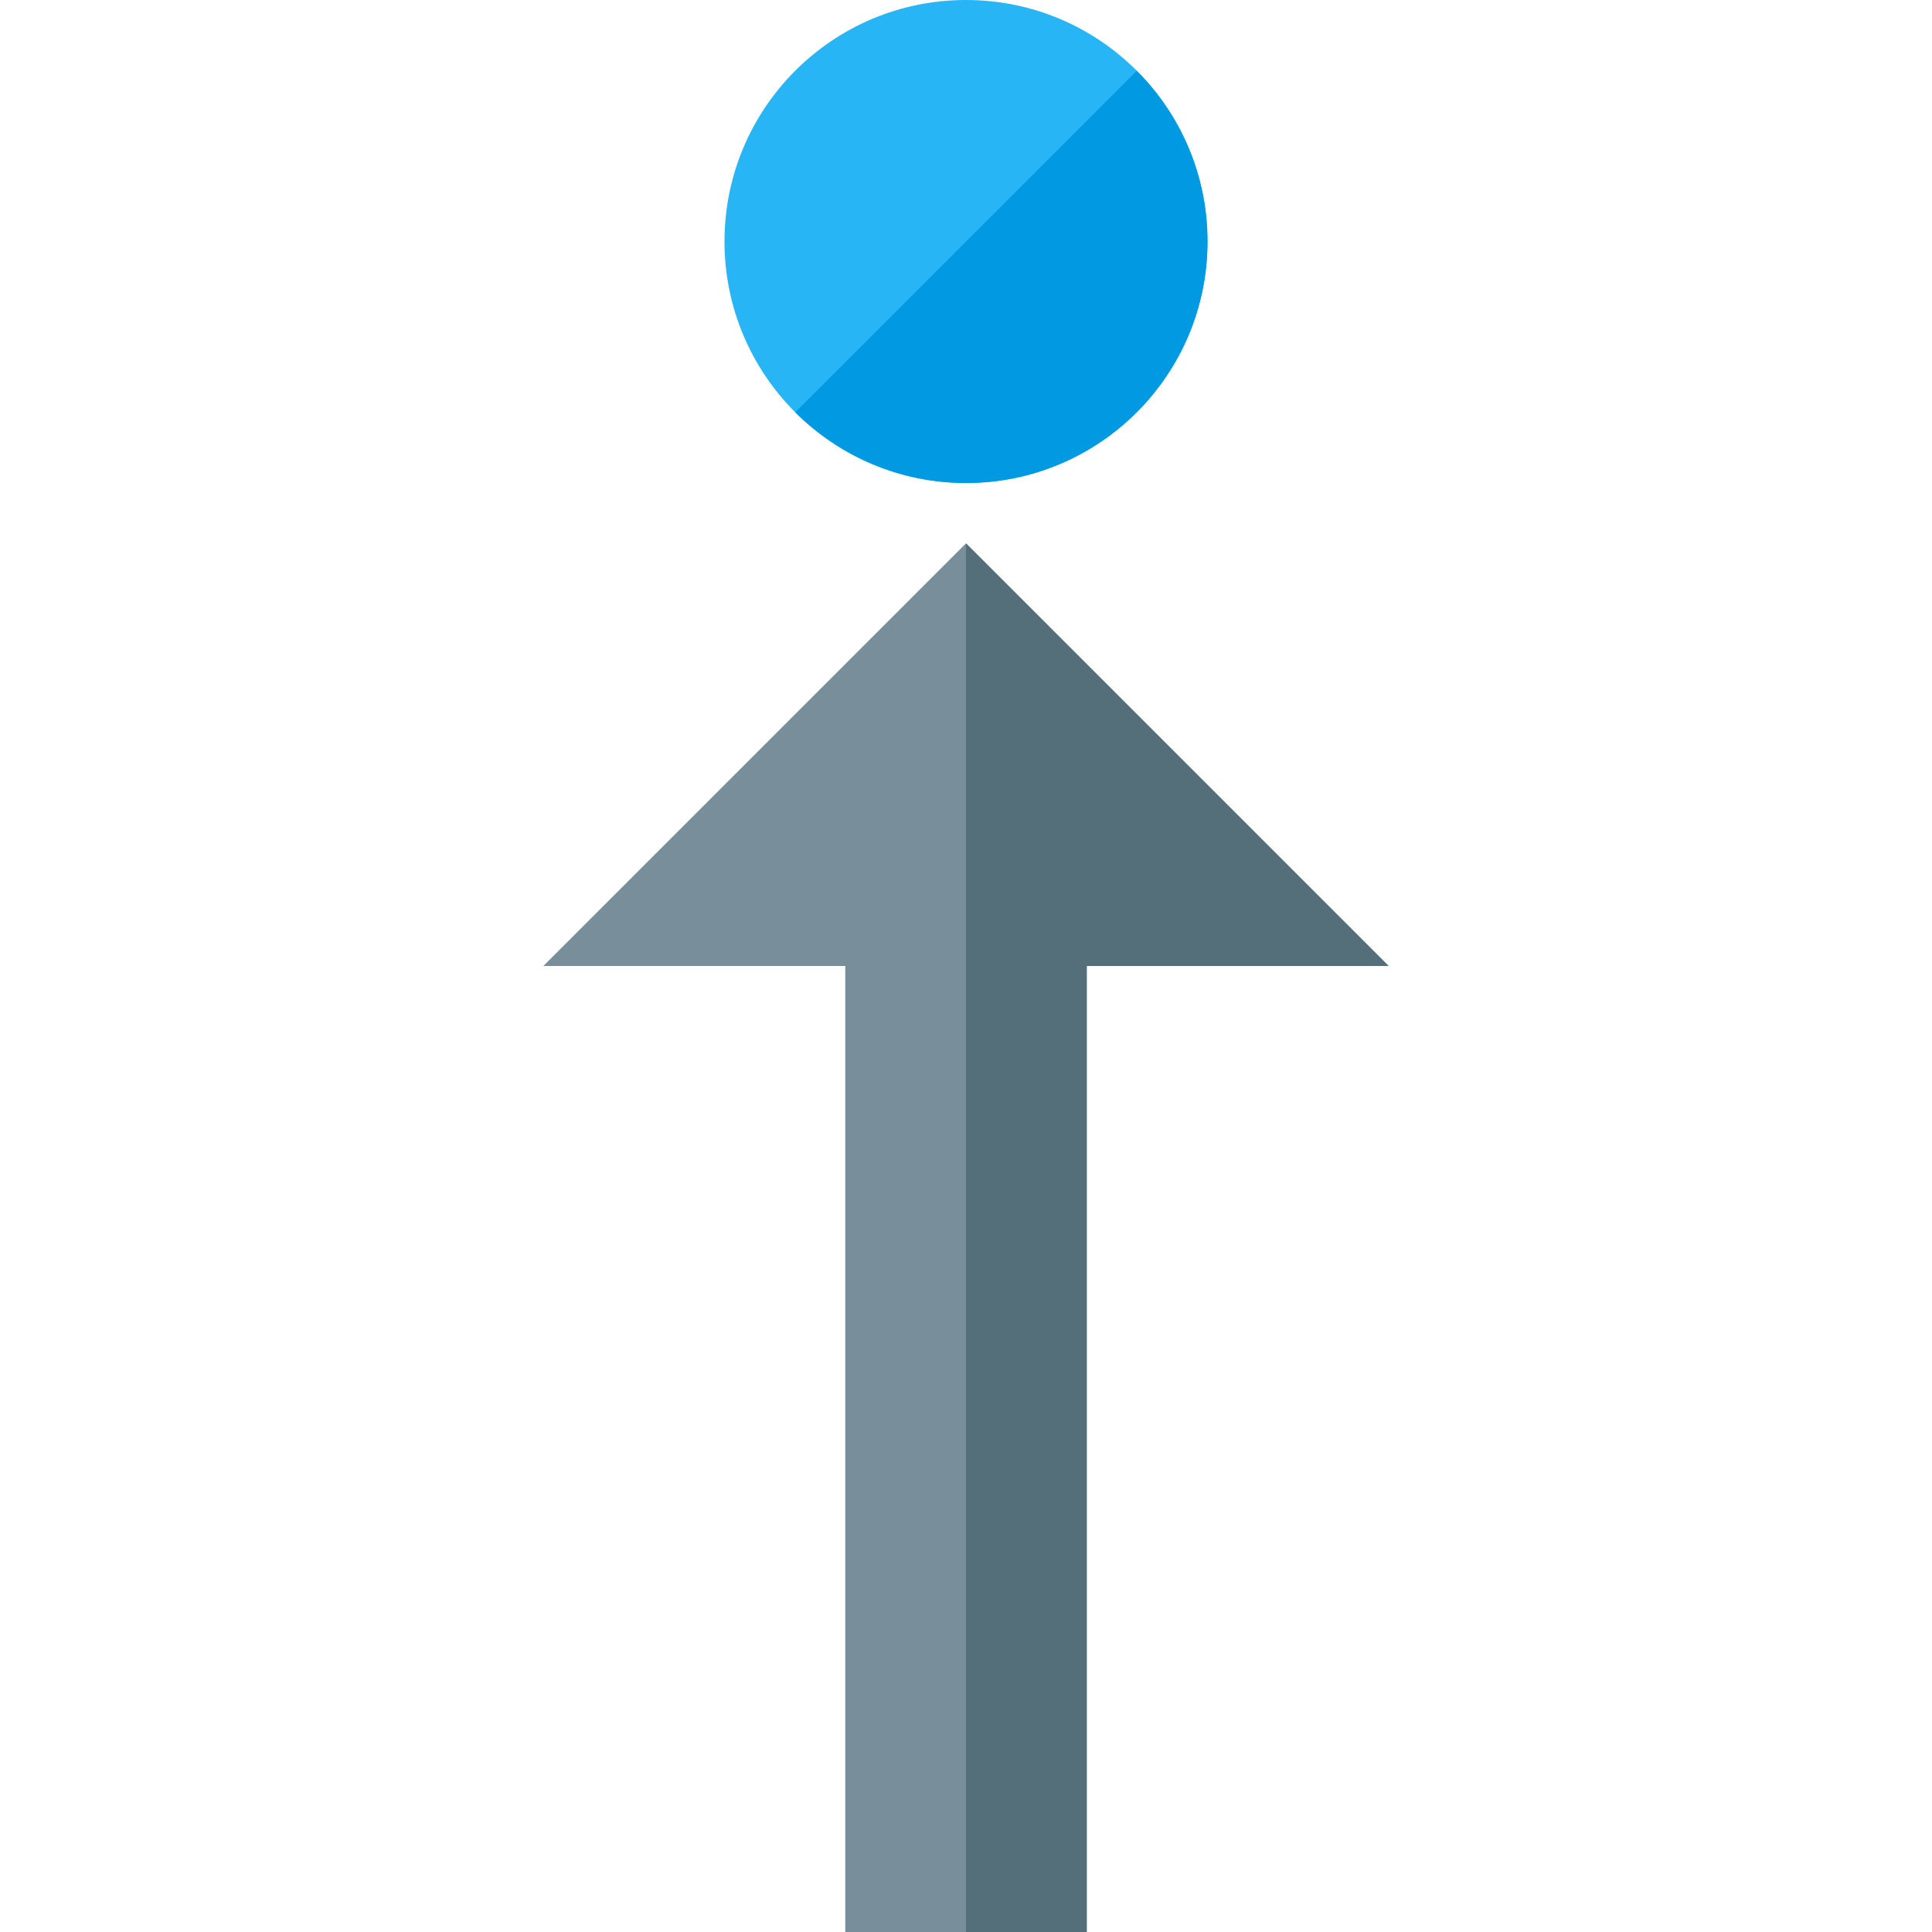
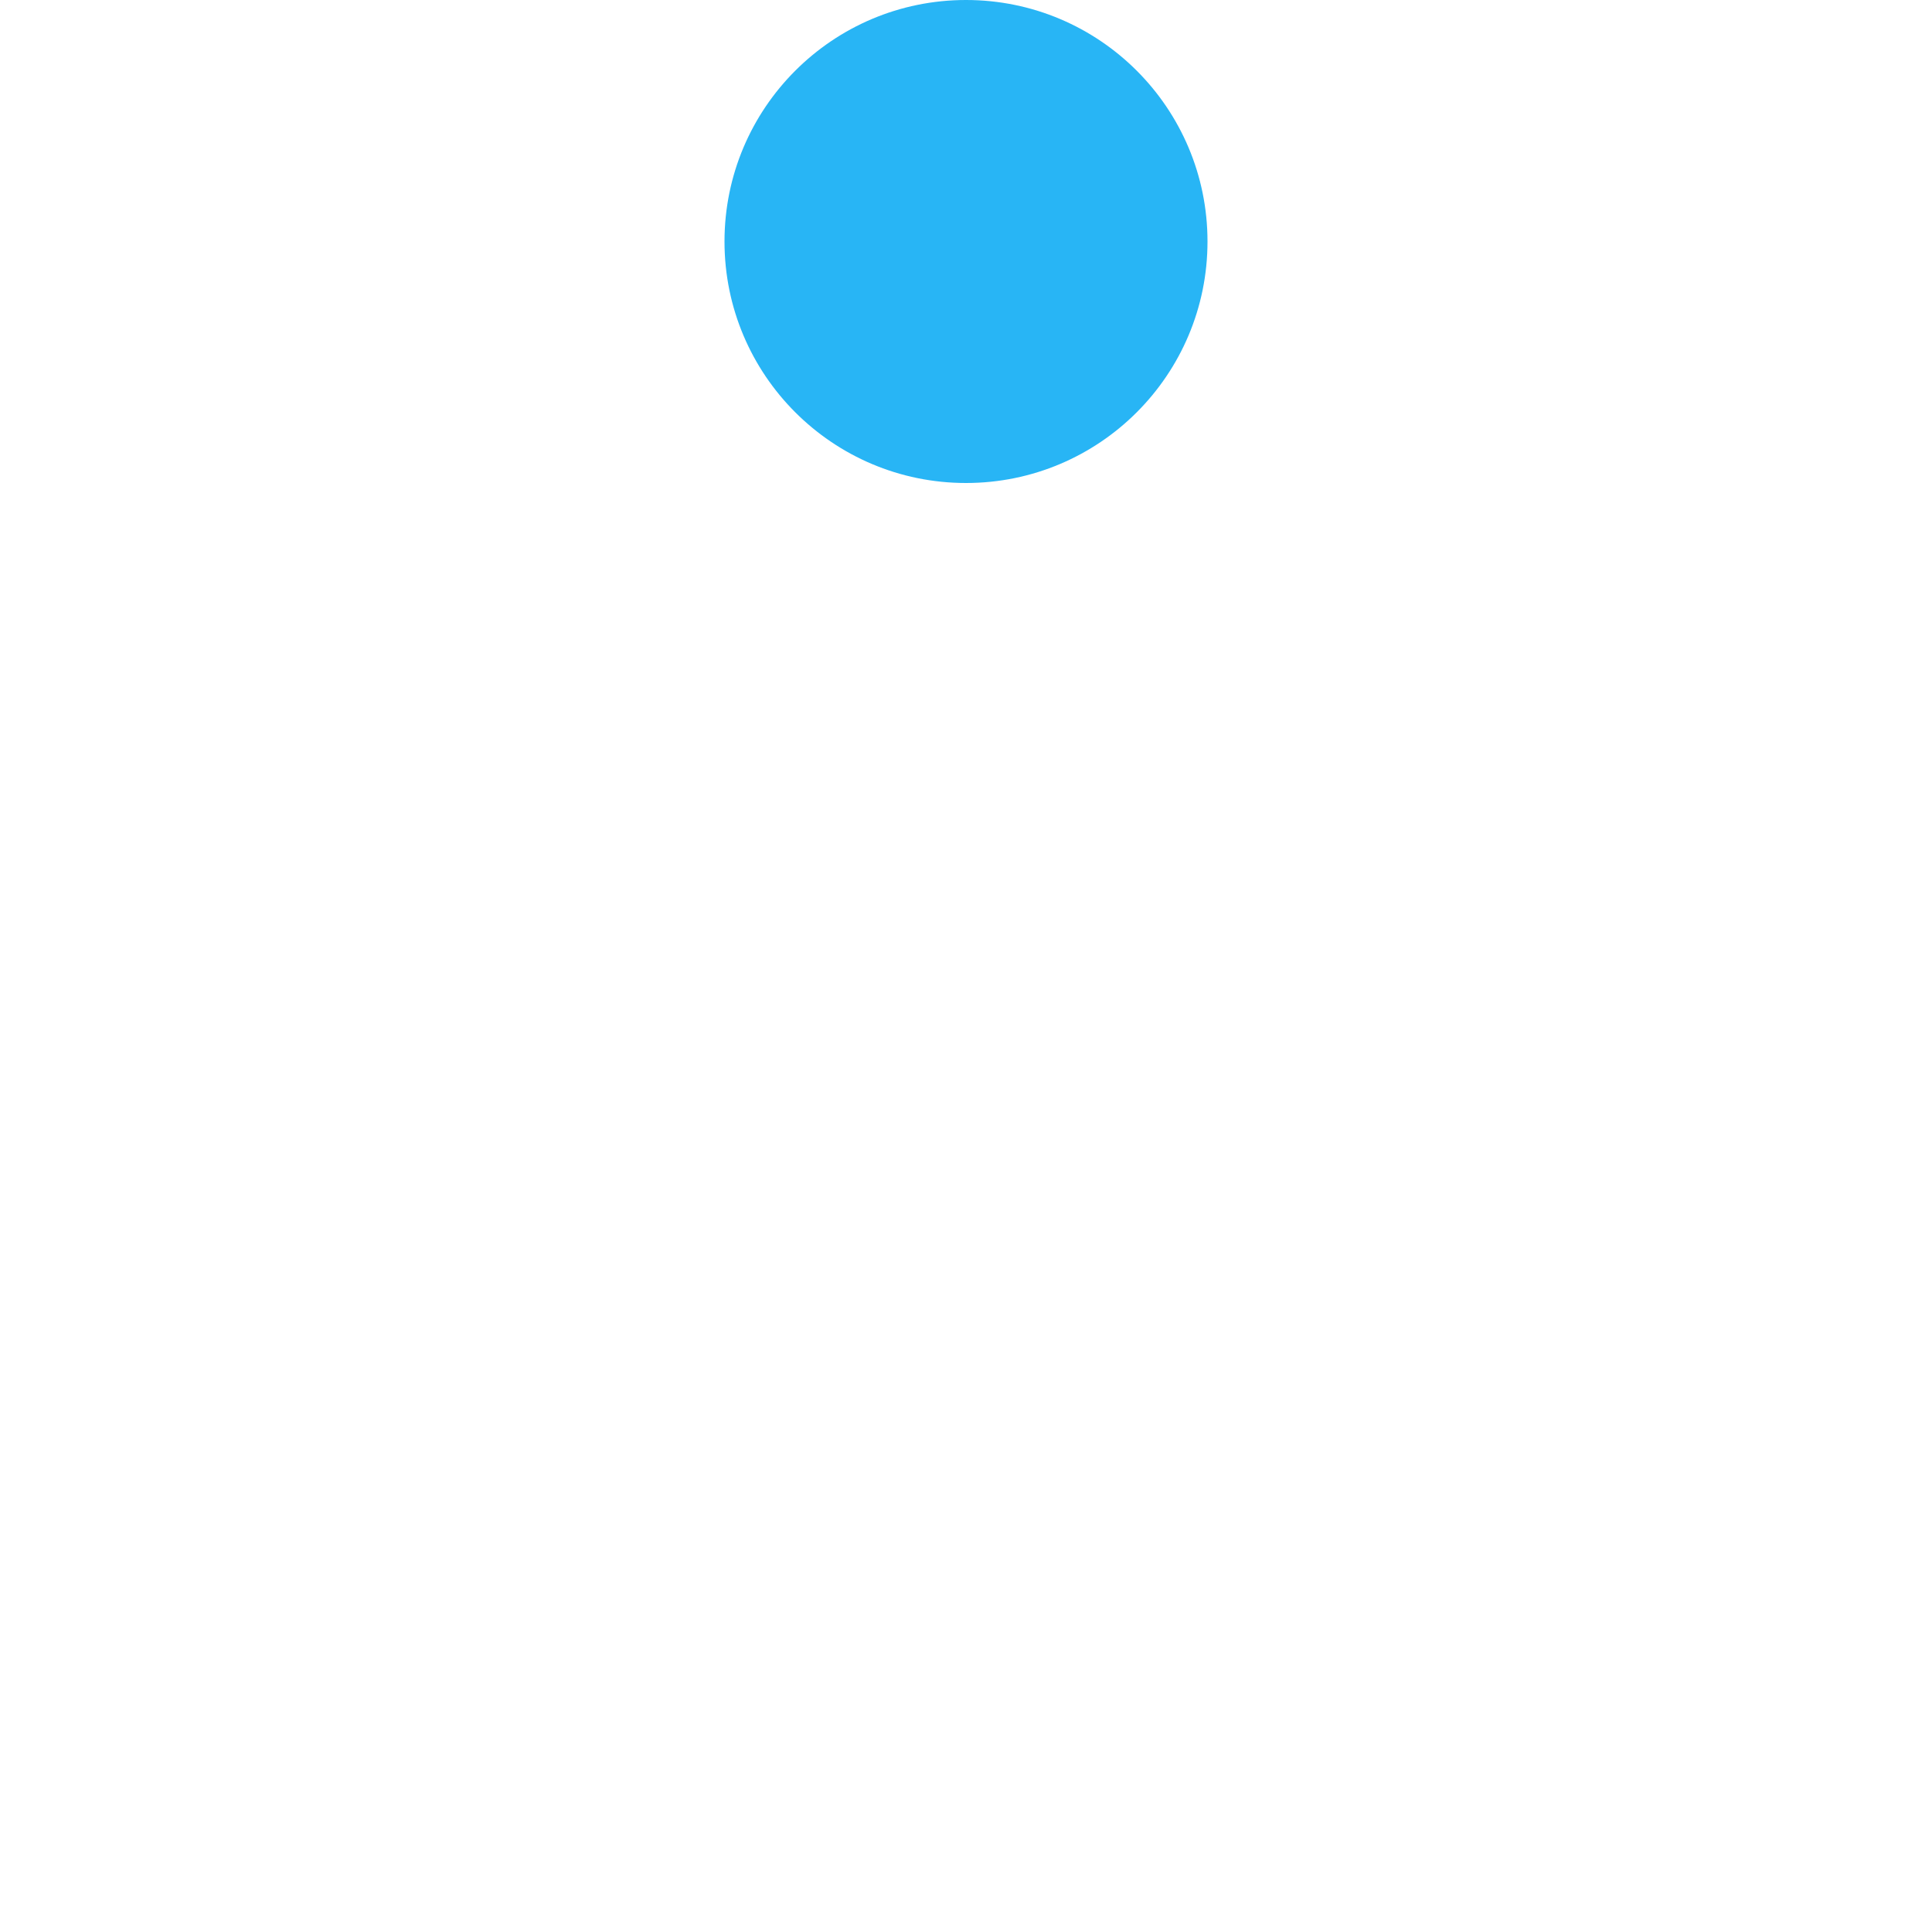
<svg xmlns="http://www.w3.org/2000/svg" version="1.1" viewBox="0 0 512 512">
  <g>
-     <polygon points="144,256 256,144 368,256 288,256 288,512 224,512 224,256" fill="#788f9b" />
-     <polygon points="256,512 288,512 288,256 368,256 256,144" fill="#546e7a" />
    <path d="M256,0c-35.35,0 -64,28.65 -64,64c0,35.35 28.65,64 64,64c35.35,0 64,-28.65 64,-64c0,-35.35 -28.65,-64 -64,-64z" fill="#28b5f5" />
-     <path d="M210.75,109.25c11.6,11.6 27.6,18.75 45.25,18.75c35.35,0 64,-28.65 64,-64c0,-17.65 -7.15,-33.65 -18.75,-45.25z" fill="#0299e3" />
  </g>
</svg>